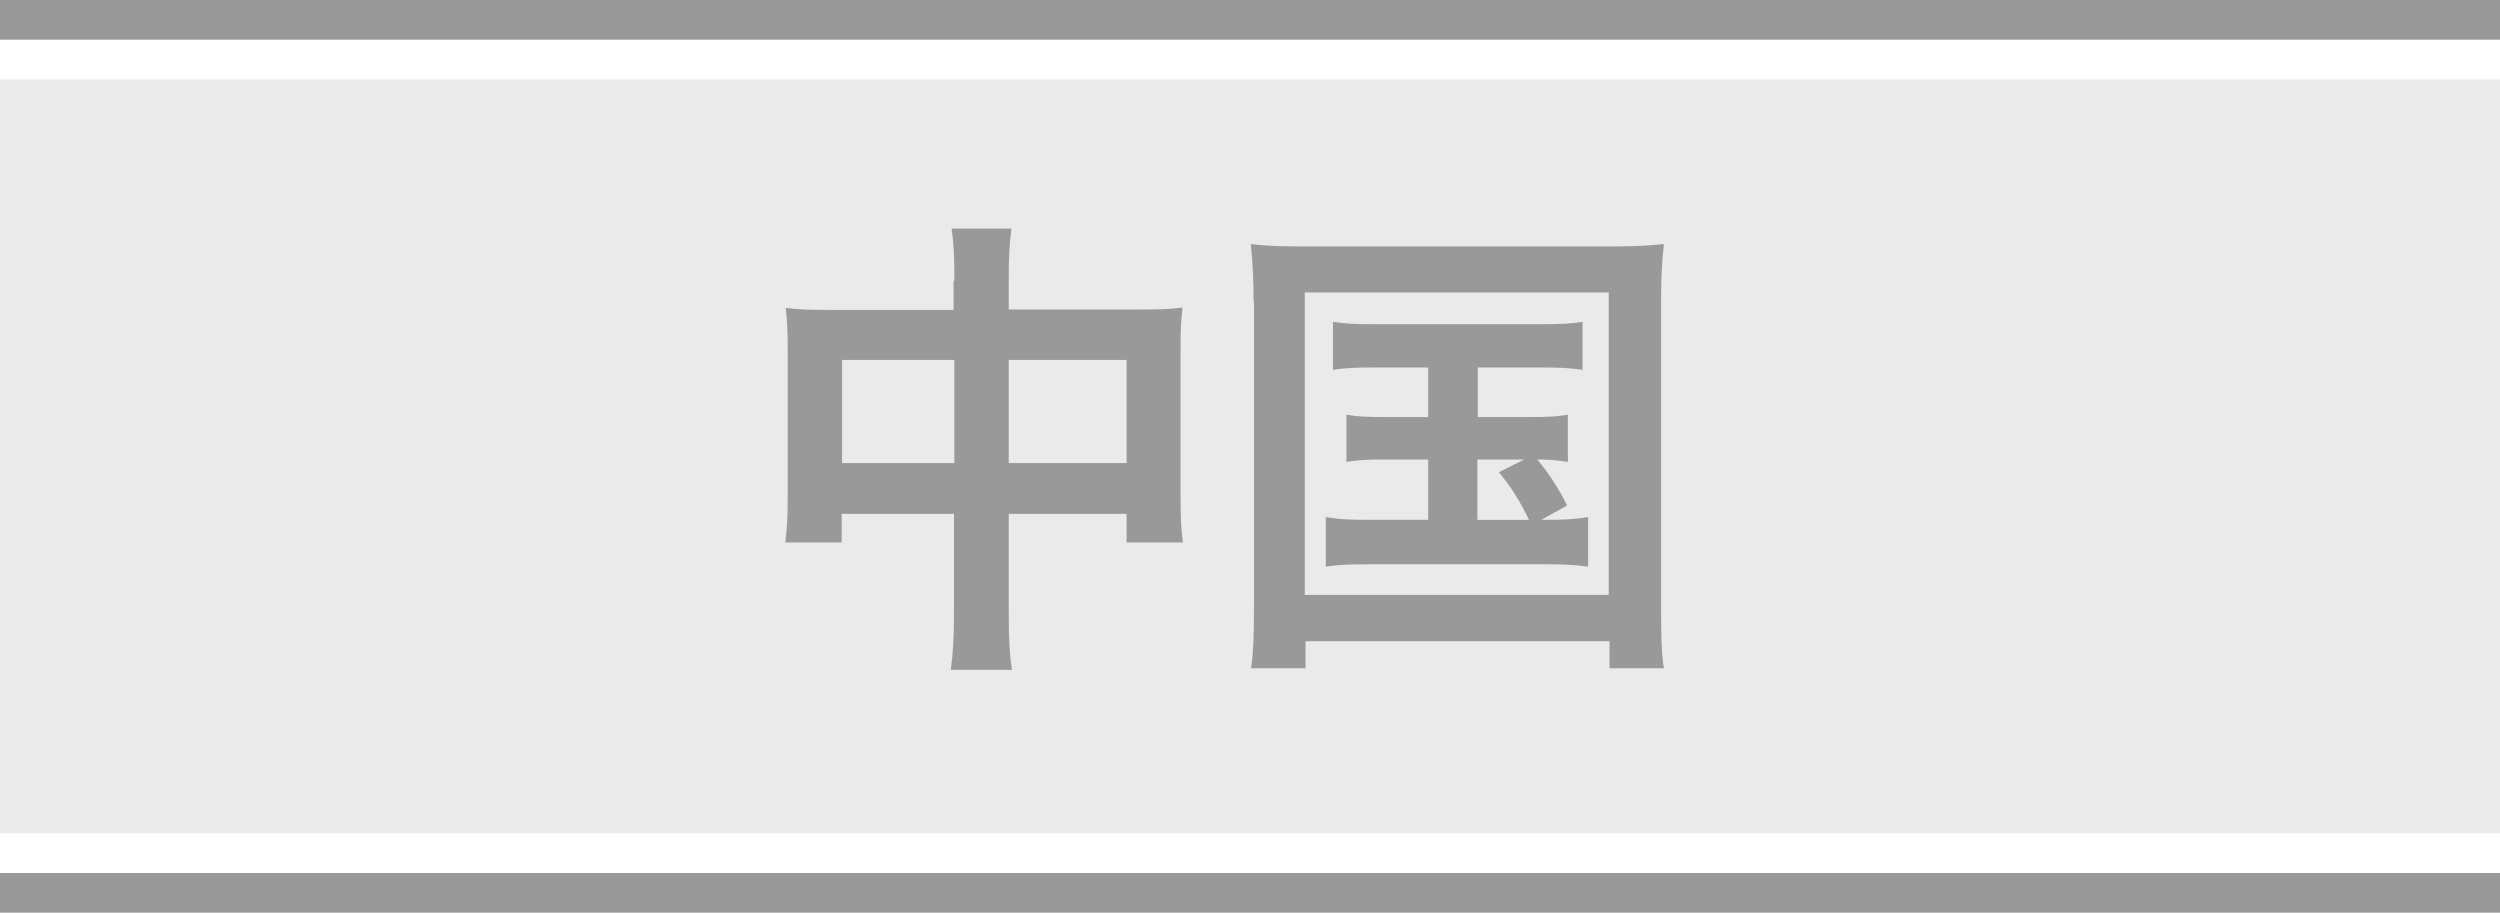
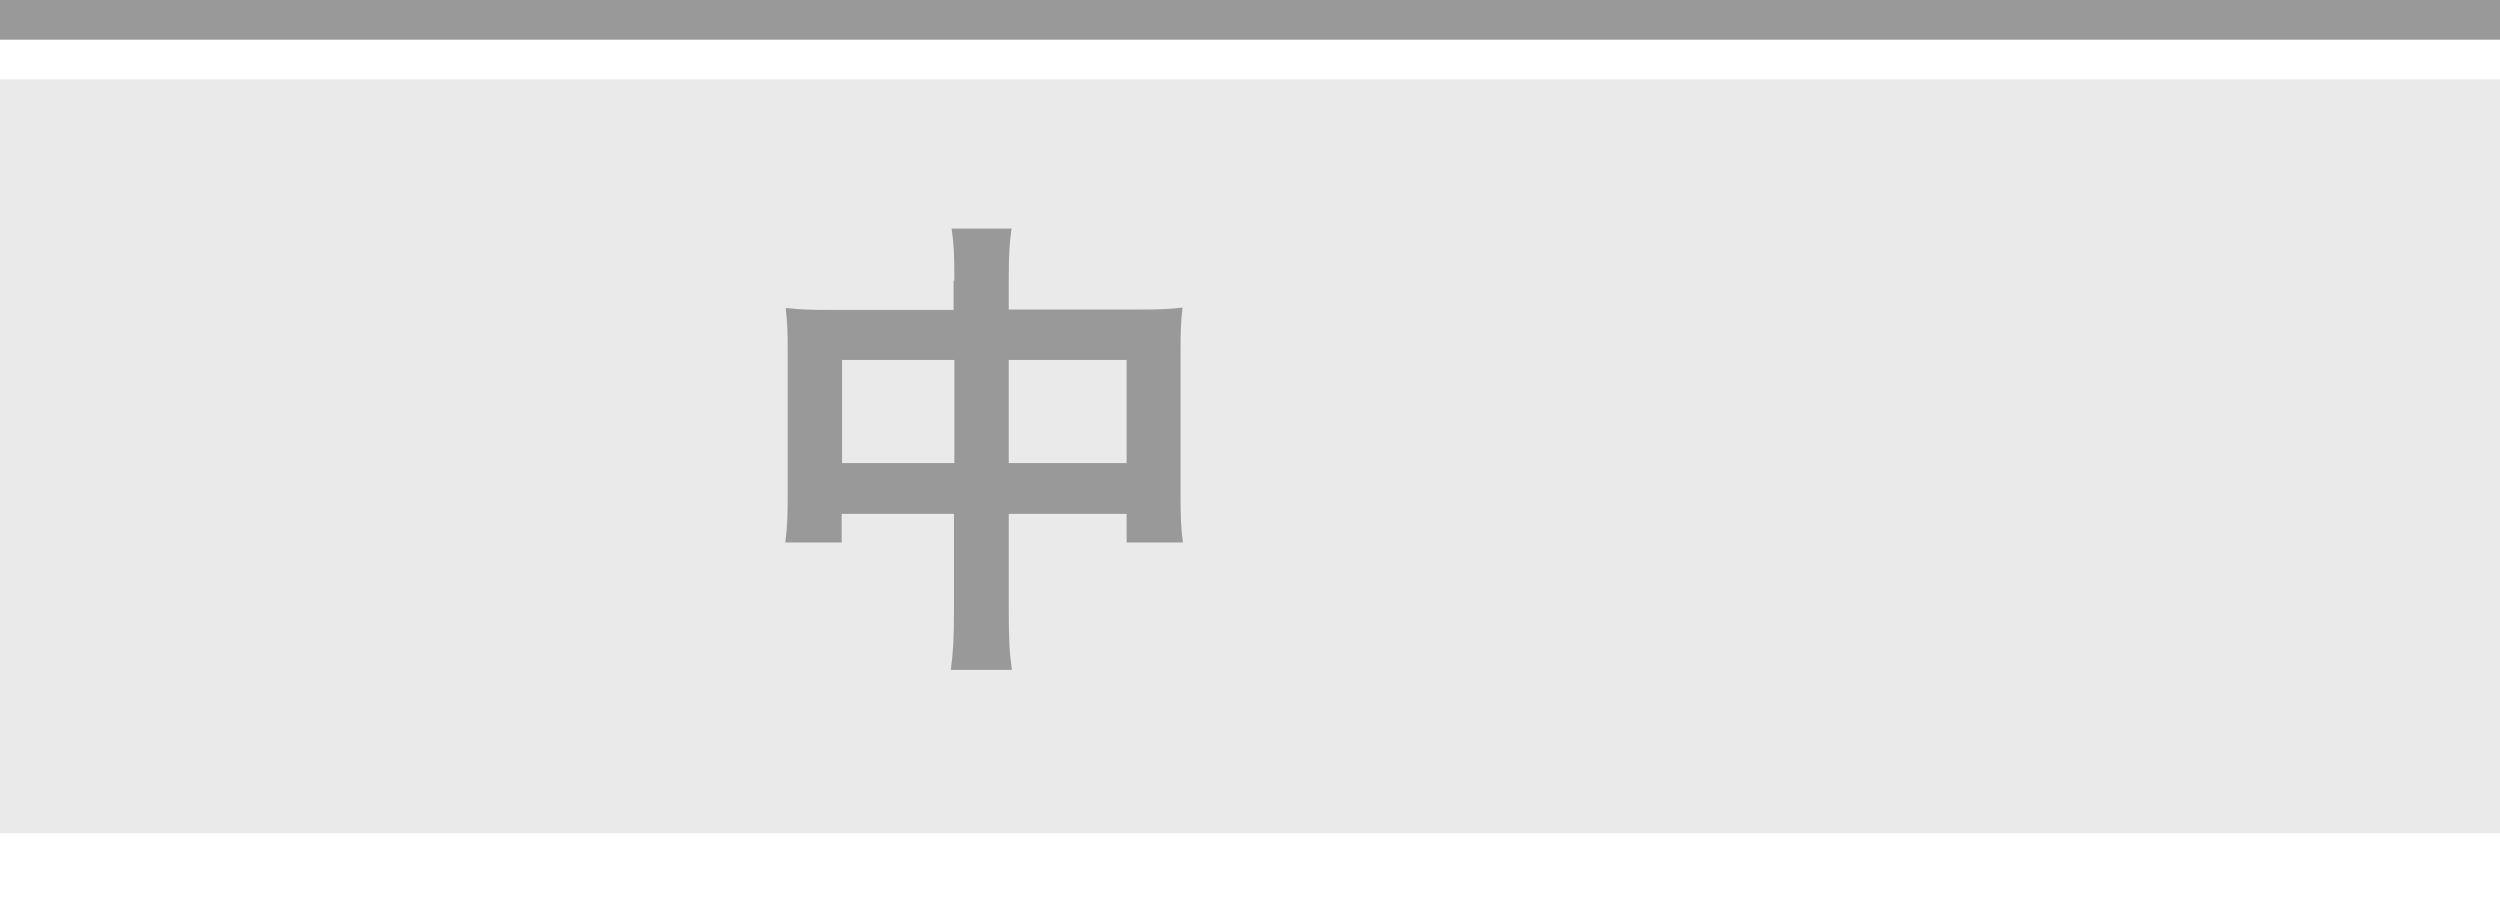
<svg xmlns="http://www.w3.org/2000/svg" id="_レイヤー_1" viewBox="0 0 63 23">
  <defs>
    <style>.cls-1{fill:#ebeaeb;}.cls-2{fill:#fff;}.cls-3{fill:#999;}</style>
  </defs>
  <rect class="cls-2" x="0" width="63" height="23" />
-   <rect class="cls-3" x="0" y="22" width="63" height="1" />
  <rect class="cls-3" x="0" width="63" height="1" />
  <rect class="cls-1" x="0" y="2" width="63" height="19" />
  <g>
    <path class="cls-3" d="M24.05,7.07c0-.62-.01-.91-.07-1.31h1.51c-.05,.37-.07,.68-.07,1.26v.78h3.29c.53,0,.78-.01,1.09-.05-.04,.34-.05,.59-.05,1.06v3.66c0,.54,.01,.85,.06,1.2h-1.42v-.72h-2.97v2.44c0,.72,.02,1.07,.08,1.49h-1.54c.06-.44,.08-.82,.08-1.49v-2.44h-2.83v.72h-1.42c.05-.4,.06-.7,.06-1.2v-3.67c0-.44-.01-.66-.05-1.04,.35,.04,.6,.05,1.08,.05h3.15v-.73Zm-2.83,2v2.6h2.83v-2.6h-2.83Zm7.17,2.6v-2.6h-2.97v2.6h2.97Z" />
-     <path class="cls-3" d="M31.59,7.6c0-.52-.02-.96-.07-1.45,.4,.05,.77,.06,1.42,.06h7.57c.59,0,.97-.01,1.42-.06-.05,.44-.07,.84-.07,1.44v7.7c0,.79,.01,1.18,.07,1.55h-1.37v-.68h-7.66v.68h-1.37c.05-.36,.07-.76,.07-1.56V7.6Zm1.29,7.39h7.66V7.37h-7.66v7.62Zm1.8-5.73c-.53,0-.76,.01-1.09,.06v-1.21c.32,.05,.55,.06,1.09,.06h4.08c.54,0,.82-.01,1.12-.06v1.21c-.34-.05-.58-.06-1.12-.06h-1.52v1.25h1.24c.53,0,.76-.01,1.03-.06v1.19c-.25-.04-.46-.06-.77-.06,.29,.35,.55,.74,.75,1.16l-.65,.36c.59,0,.82-.01,1.18-.07v1.25c-.34-.05-.66-.06-1.13-.06h-4.34c-.55,0-.82,.01-1.14,.06v-1.25c.35,.06,.6,.07,1.14,.07h1.44v-1.52h-1.03c-.5,0-.73,.01-1.03,.06v-1.19c.29,.05,.5,.06,1.03,.06h1.03v-1.25h-1.31Zm2.55,3.84h1.3c-.24-.5-.46-.84-.76-1.2l.64-.32h-1.18v1.52Z" />
  </g>
</svg>